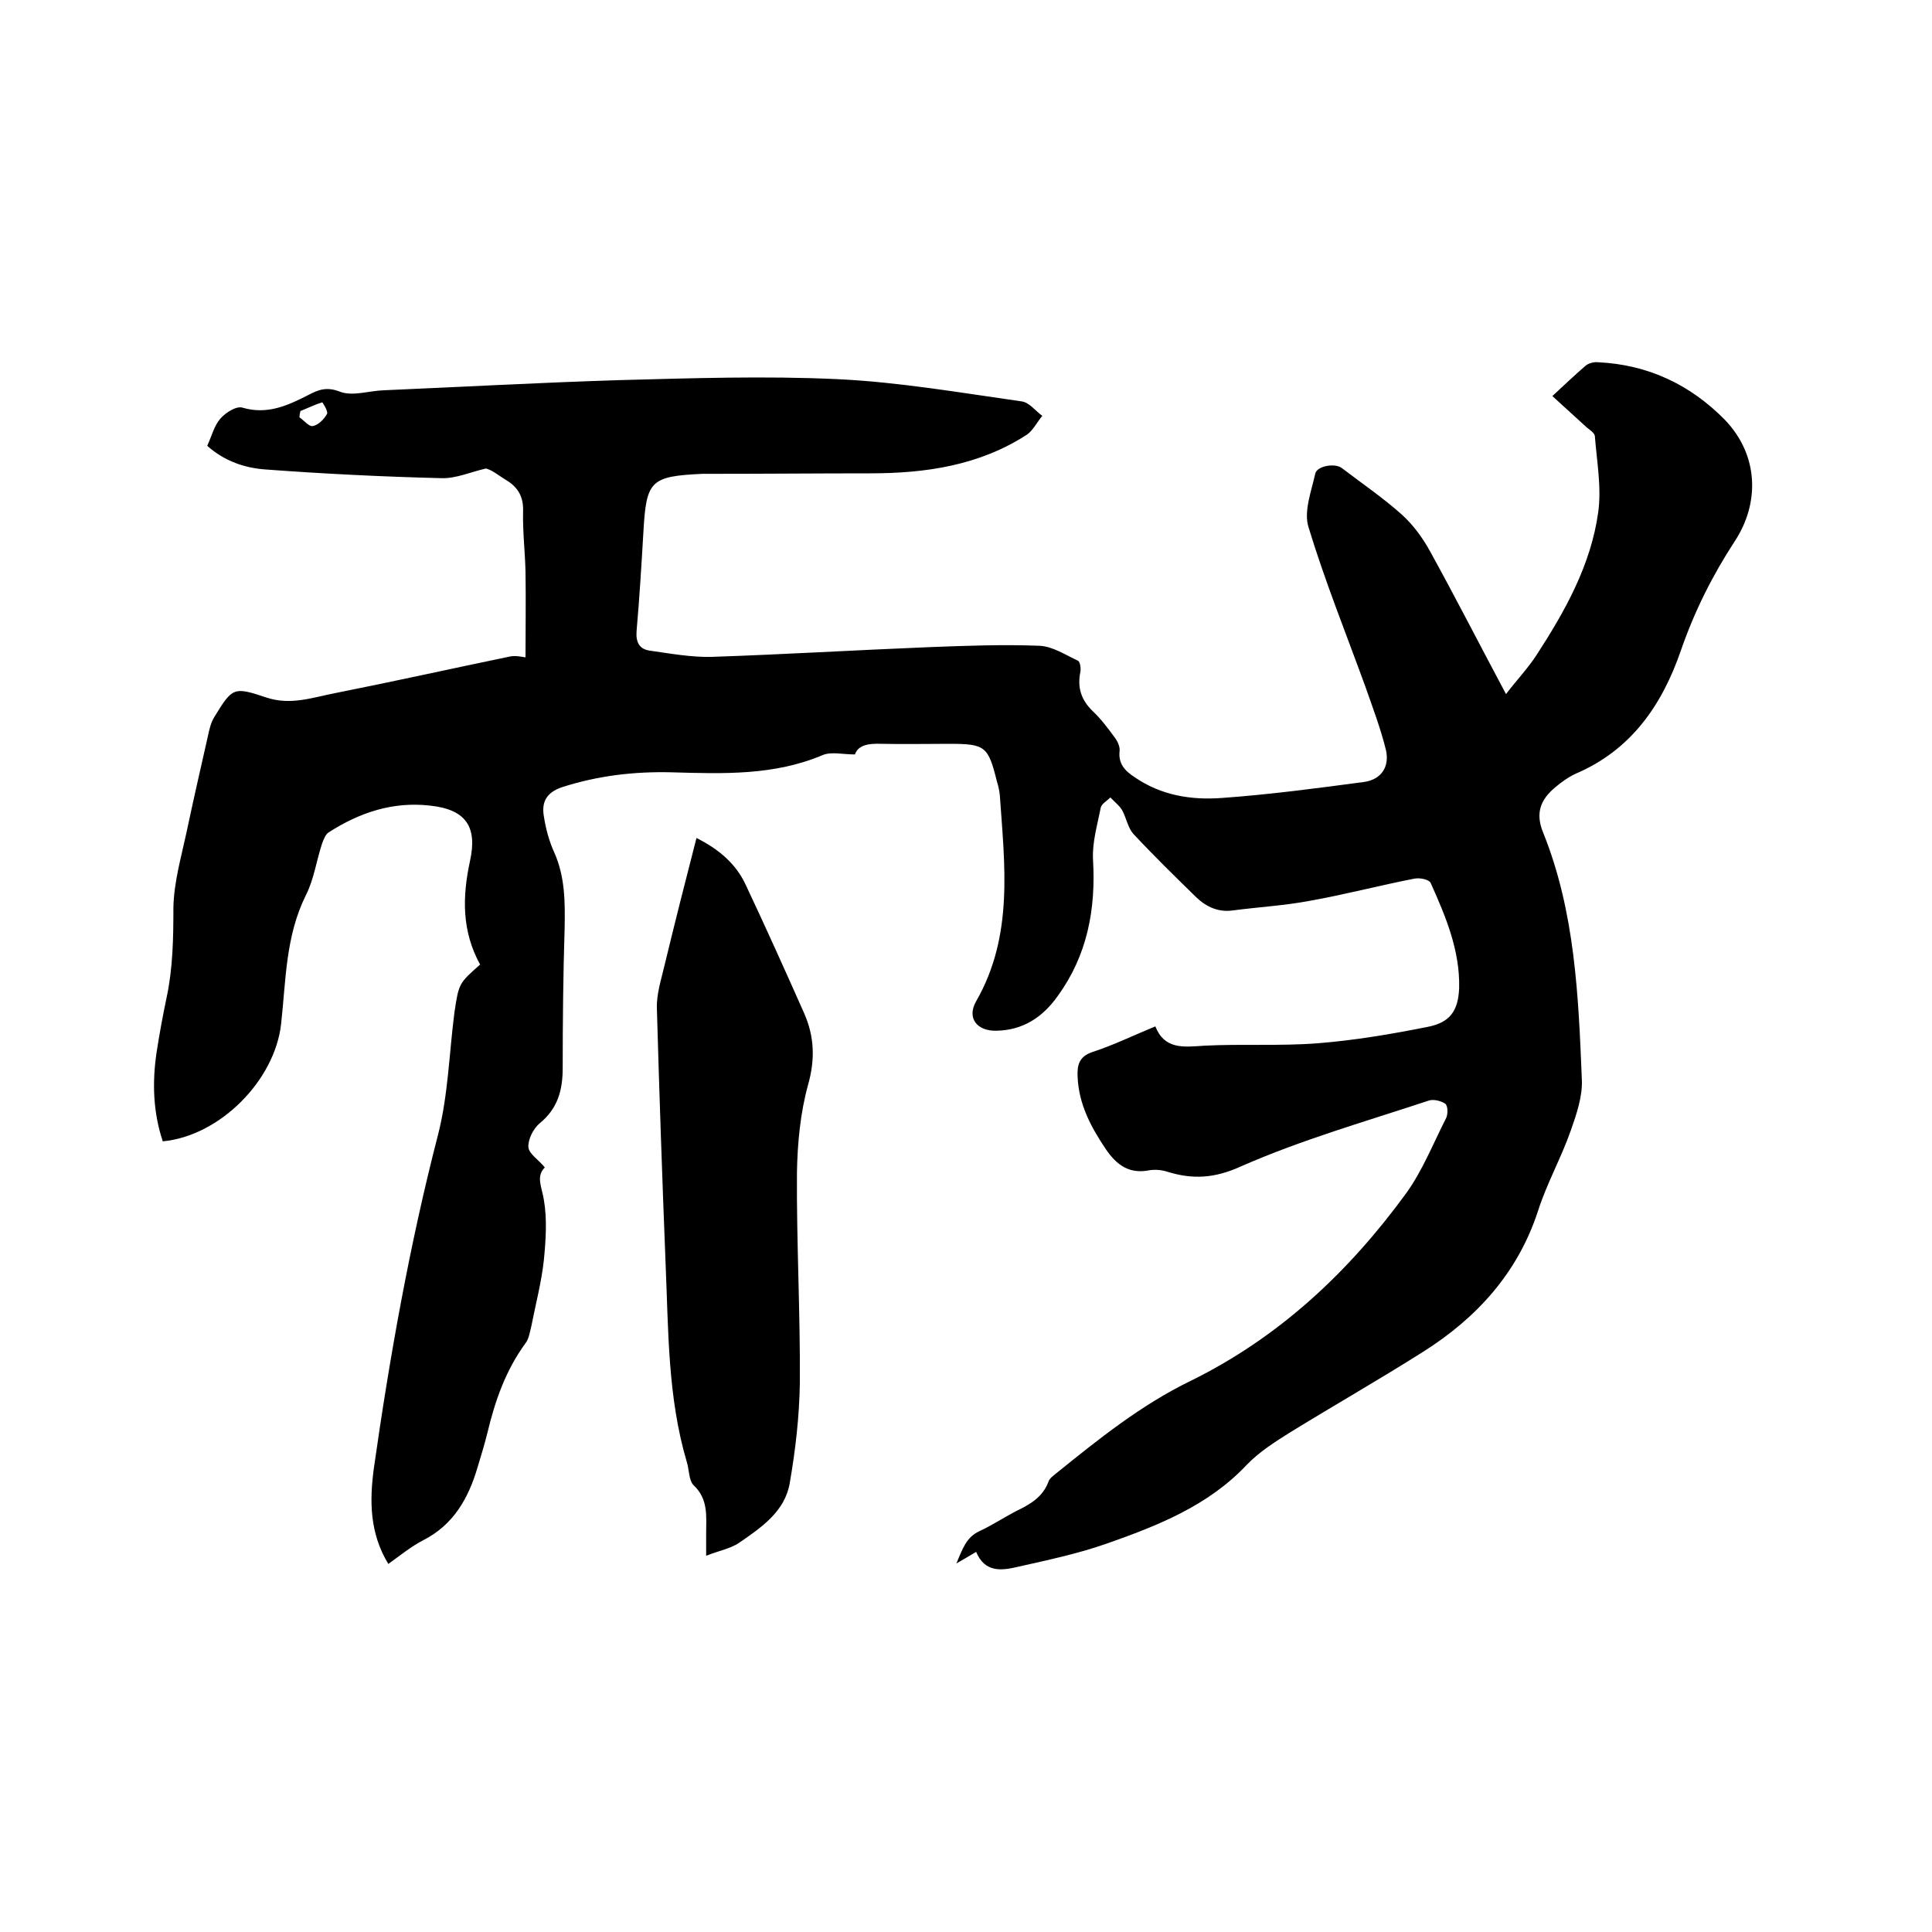
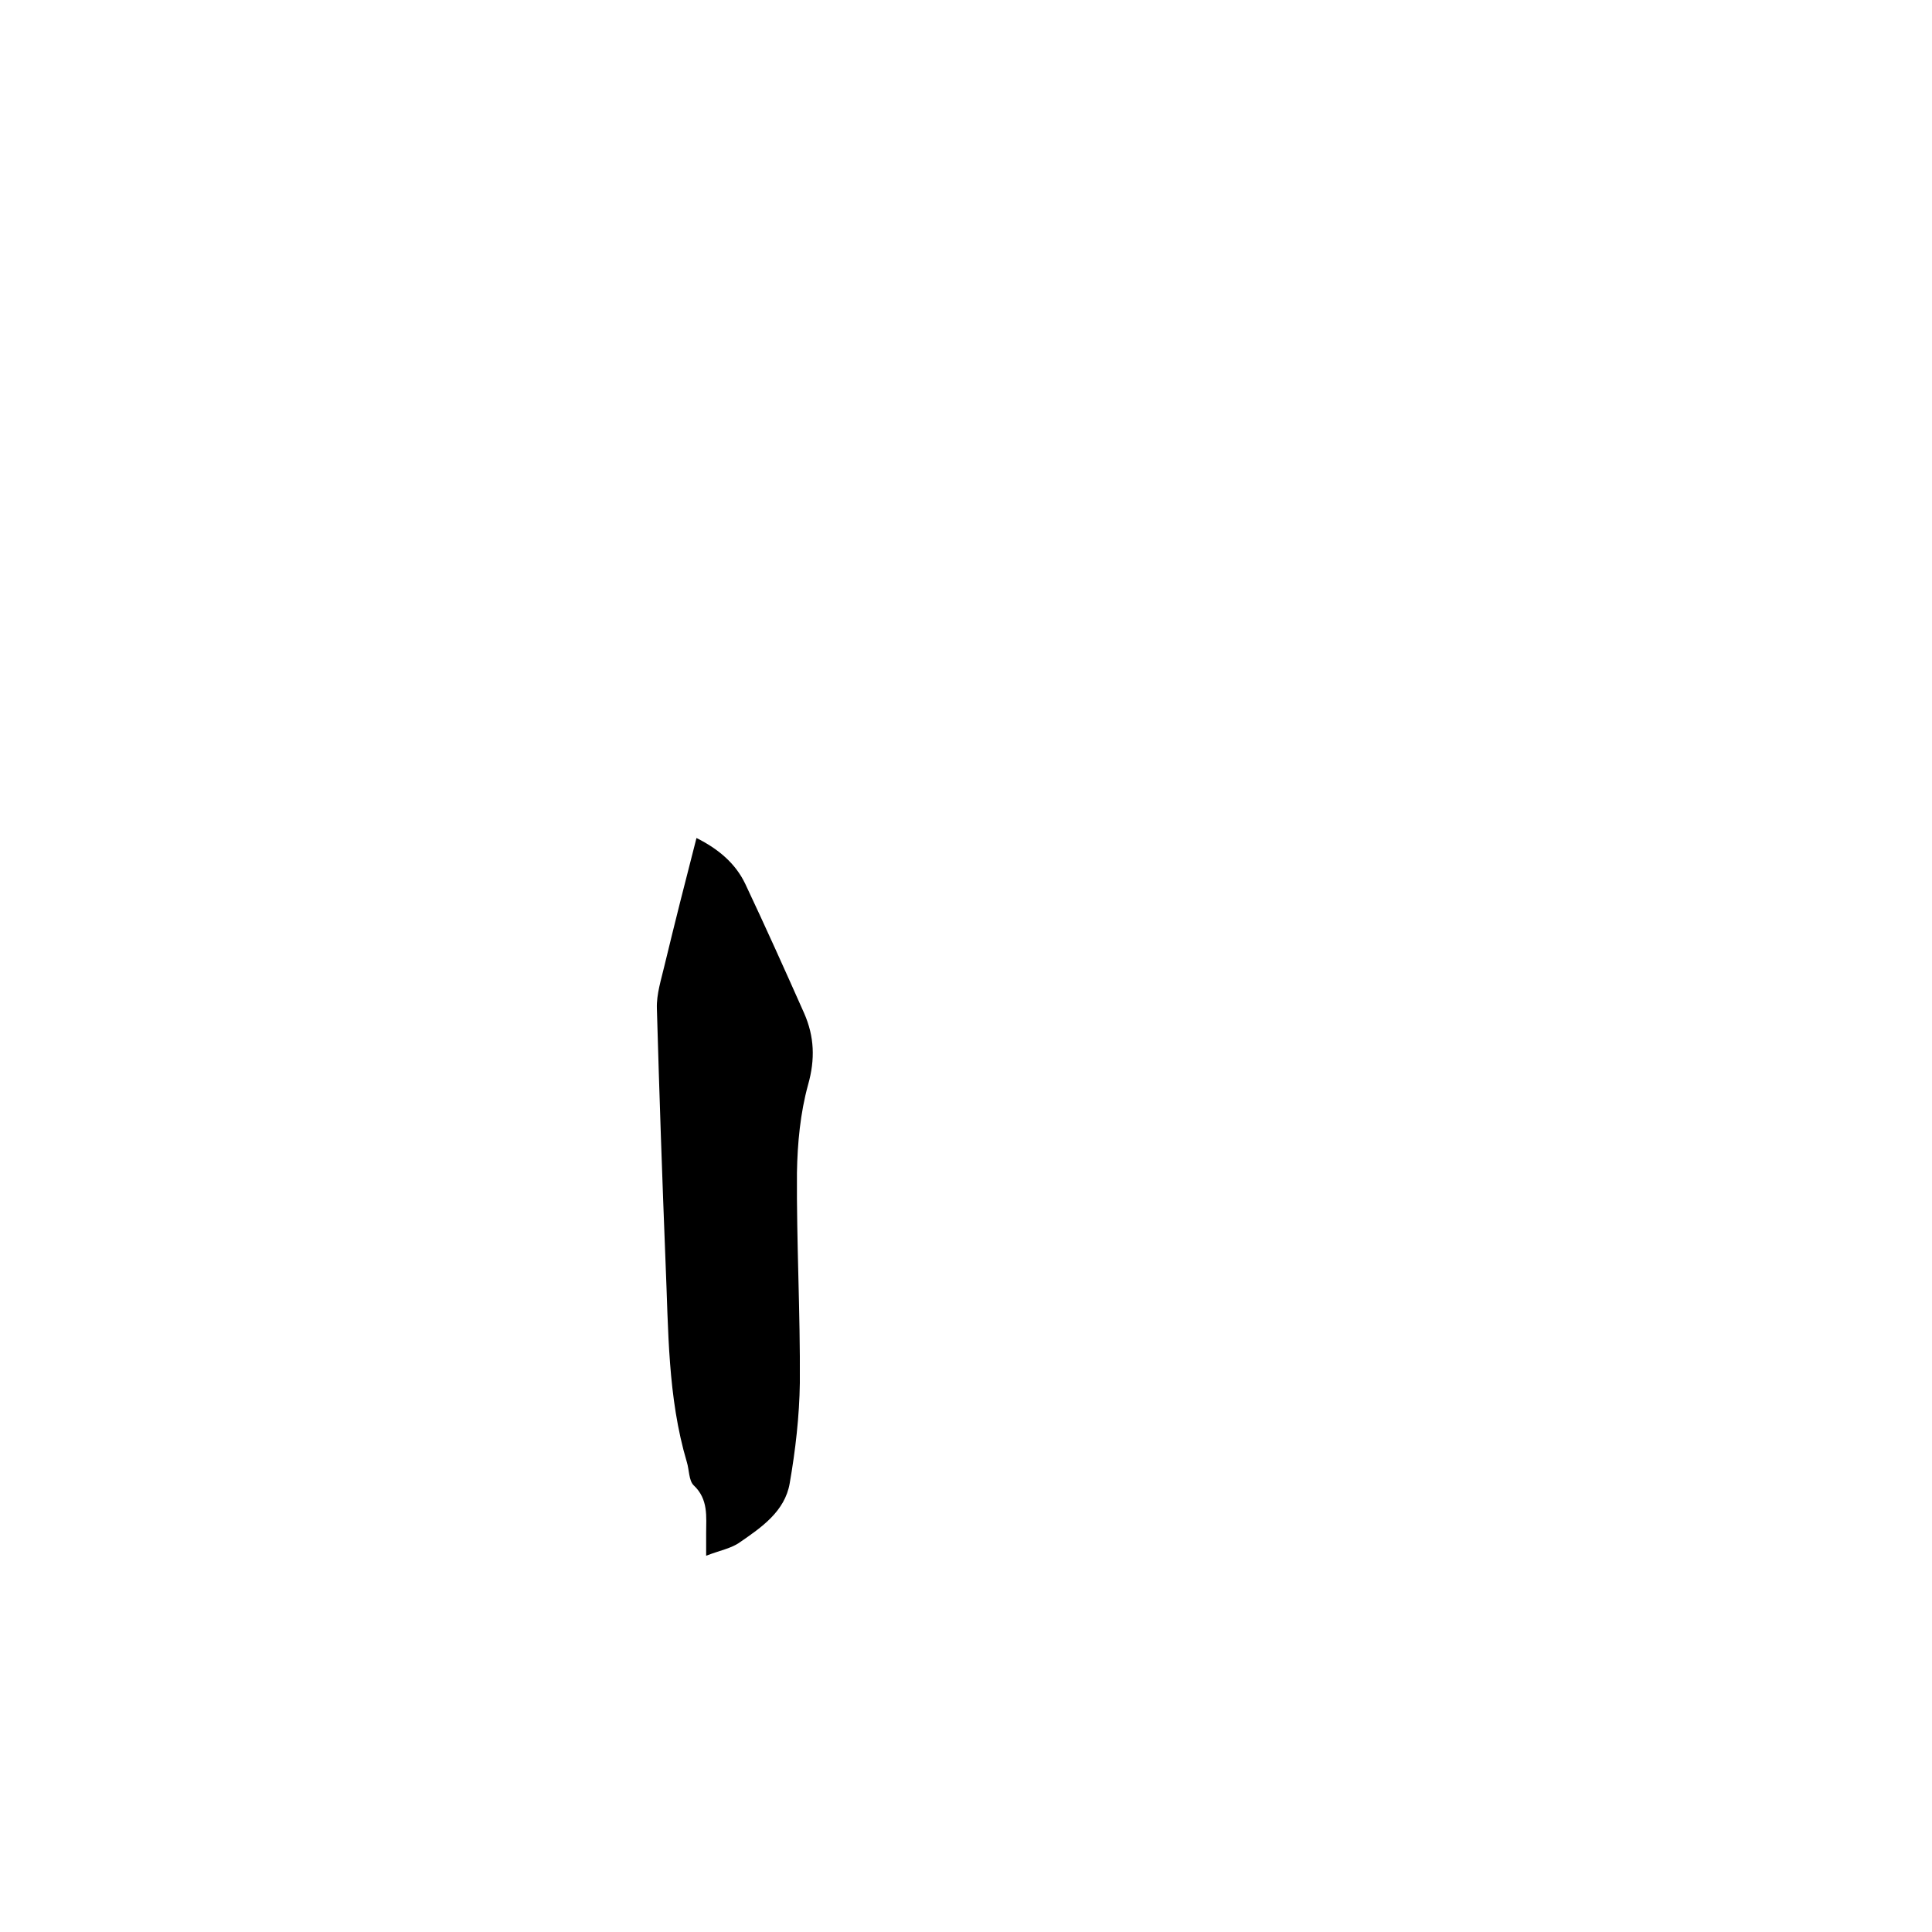
<svg xmlns="http://www.w3.org/2000/svg" enable-background="new 0 0 400 400" viewBox="0 0 400 400">
-   <path d="m99.4 199.7c-3.8-6.9-3.7-14-2.1-21.4 1.6-7.2-.9-10.7-8.2-11.5-7.7-.9-14.6 1.4-21 5.5-.7.4-1.1 1.5-1.4 2.3-1.2 3.6-1.7 7.5-3.4 10.8-4.2 8.5-4.1 17.6-5.1 26.6-1.3 11.7-12.7 23.2-24.5 24.3-2-6-2.2-12.1-1.3-18.3.6-3.9 1.3-7.7 2.1-11.5 1.3-6.1 1.4-12.3 1.4-18.6.1-5.2 1.6-10.4 2.7-15.5 1.4-6.6 2.9-13.2 4.4-19.8.3-1.4.6-2.9 1.4-4.2 3.7-6 3.9-6.3 10.7-4 5.1 1.7 9.6 0 14.3-.9 12.1-2.4 24.2-5.1 36.3-7.6 1.1-.2 2.4.1 3.1.2 0-5.6.1-11.7 0-17.8-.1-4.1-.6-8.3-.5-12.4.1-3-1-5-3.5-6.5-1.5-.9-2.9-2.1-4.2-2.4-3.1.7-6.2 2.1-9.2 2-12.1-.3-24.3-.9-36.4-1.8-4.3-.3-8.5-1.7-12.1-4.9.9-1.9 1.4-4.1 2.7-5.6 1.1-1.3 3.4-2.7 4.6-2.3 5.1 1.5 9.3-.4 13.6-2.6 2.1-1.1 3.8-1.8 6.6-.7 2.6 1 6-.2 9.1-.3 16.3-.7 32.5-1.6 48.8-2.1 15-.4 30.1-.9 45.1-.2 12.7.6 25.4 2.8 38.1 4.6 1.6.2 2.9 2 4.3 3-1.1 1.3-1.9 3-3.2 3.9-9.9 6.4-21 8-32.5 8-10.8 0-21.6.1-32.4.1-.7 0-1.5 0-2.2 0-10.9.5-11.7 1.4-12.3 12.2-.4 6.8-.8 13.5-1.4 20.3-.2 2.4.6 3.8 2.7 4.1 4.2.6 8.6 1.4 12.8 1.3 14.9-.5 29.8-1.4 44.7-2 7.7-.3 15.5-.6 23.2-.3 2.7.1 5.4 1.9 8 3.1.4.2.6 1.5.5 2.2-.7 3.3.1 5.9 2.6 8.3 1.7 1.6 3.1 3.5 4.5 5.4.6.8 1.1 1.9 1 2.8-.3 2.6 1.1 4.1 3.1 5.4 5.5 3.8 11.8 4.8 18.2 4.3 9.8-.7 19.5-2 29.3-3.3 3.6-.5 5.4-3.2 4.5-6.8-1.1-4.4-2.7-8.6-4.2-12.9-4-11-8.4-21.9-11.8-33.1-1-3.2.6-7.4 1.4-11 .3-1.6 4-2.3 5.5-1.2 4.2 3.2 8.6 6.2 12.5 9.7 2.3 2.1 4.2 4.7 5.7 7.4 5.3 9.6 10.3 19.4 15.8 29.7 2.3-3 4.6-5.4 6.4-8.2 5.9-9.1 11.2-18.6 12.7-29.5.7-5.1-.3-10.5-.7-15.7-.1-.8-1.3-1.4-2-2.1-2.2-2-4.4-4-6.8-6.2 2.7-2.5 4.8-4.5 6.9-6.3.6-.5 1.7-.8 2.6-.7 10.3.5 19 4.6 26.2 11.9 7.1 7.4 7.2 17.3 2.1 25.1-4.7 7.2-8.4 14.6-11.2 22.7-3.9 11.3-10.3 20.6-21.8 25.5-1.5.7-2.9 1.7-4.2 2.8-3 2.5-4.2 5.3-2.5 9.4 6.6 16.4 7.3 33.8 8 51 .2 3.5-1.1 7.3-2.3 10.7-2 5.7-5 11-6.8 16.7-4.2 12.8-12.7 22.1-23.8 29.1-9 5.7-18.3 11-27.4 16.6-3.2 2-6.5 4.1-9.1 6.8-8 8.5-18.5 12.6-29 16.3-6 2.1-12.2 3.4-18.4 4.8-3.4.8-6.8 1.2-8.6-3.1-1.3.8-2.4 1.4-4.1 2.4 1.3-3 2-5.4 4.8-6.7 2.6-1.2 5-2.8 7.5-4.1 2.9-1.4 5.6-2.9 6.8-6.2.2-.6.9-1.1 1.5-1.6 8.8-7.1 17.6-14.2 27.9-19.2 18.3-9 32.7-22.5 44.6-38.8 3.4-4.7 5.6-10.3 8.3-15.6.4-.8.4-2.6-.2-3-.9-.6-2.5-1-3.5-.6-13 4.3-26.3 8.1-38.8 13.6-5.5 2.5-10 2.7-15.2 1.1-1.2-.4-2.6-.5-3.8-.3-4.1.8-6.7-1.1-8.9-4.3-3.1-4.6-5.7-9.4-5.9-15.2-.1-2.4.4-4.1 3.1-5 4.3-1.4 8.4-3.4 13-5.3 1.9 4.8 5.8 4.3 10.1 4 7.8-.4 15.7.1 23.5-.5 7.6-.6 15.3-1.9 22.8-3.4 4.6-.9 6.3-3.3 6.5-8 .2-7.8-2.8-14.9-5.9-21.8-.3-.7-2.2-1.1-3.3-.9-7.2 1.4-14.4 3.3-21.7 4.6-5.3 1-10.7 1.3-16 2-2.9.4-5.4-.7-7.5-2.7-4.4-4.3-8.8-8.6-13-13.1-1.2-1.3-1.5-3.4-2.4-5-.6-1-1.6-1.7-2.4-2.6-.7.7-1.8 1.3-2 2.1-.7 3.6-1.8 7.2-1.6 10.8.6 10.3-1.2 19.8-7.3 28.2-3.1 4.4-7.2 7.1-12.7 7.2-4 .1-6.2-2.6-4.2-6.1 7.8-13.6 5.9-28.2 4.9-42.7-.1-.9-.3-1.9-.6-2.8-1.8-7.3-2.4-7.8-9.9-7.8-4.7 0-9.3.1-14 0-2.6-.1-4.8.2-5.5 2.2-2.5 0-4.8-.6-6.6.1-10.1 4.3-20.7 3.9-31.3 3.6-7.8-.2-15.4.7-22.8 3.1-3.2 1.1-4.2 3.1-3.7 6 .4 2.6 1.1 5.2 2.2 7.6 2.2 5 2.2 10.2 2.1 15.6-.3 9.6-.4 19.3-.4 28.9 0 4.6-1 8.4-4.8 11.5-1.3 1.1-2.4 3.3-2.3 4.9.1 1.4 2.1 2.6 3.4 4.2-1.9 1.9-.6 4.1-.2 6.7.7 4 .4 8.4 0 12.5-.5 4.6-1.7 9.1-2.6 13.7-.3 1.2-.5 2.6-1.2 3.5-4.1 5.6-6.3 11.9-7.9 18.6-.6 2.4-1.3 4.7-2 7-1.9 6.5-5 12-11.3 15.2-2.5 1.3-4.7 3.1-7.2 4.9-3.9-6.4-3.9-13.1-3-19.8 3.3-23.2 7.4-46.3 13.3-69.1 2.1-8.2 2.3-17 3.4-25.4.9-5.9.9-5.9 5.3-9.8zm-37.2-114.6c-.1.4-.2.9-.2 1.3 1 .7 2 2 2.8 1.8 1.1-.2 2.3-1.4 2.9-2.5.3-.5-.9-2.4-1-2.4-1.6.5-3 1.2-4.5 1.8z" />
  <path d="m144.2 173.5c4.6 2.3 8.1 5.3 10.1 9.5 4.2 8.9 8.2 17.8 12.2 26.8 2.1 4.8 2.3 9.5.8 14.8-1.6 5.8-2.2 12.1-2.3 18.2-.1 14.5.7 29 .6 43.5-.1 6.9-.9 13.9-2.1 20.8-1 5.8-5.8 9.1-10.3 12.2-1.8 1.3-4.2 1.7-7 2.8 0-1.9 0-3.2 0-4.6 0-3.5.5-7.1-2.6-10-1-1-.9-3.2-1.4-4.8-4-13.5-3.8-27.4-4.4-41.2-.7-17.6-1.3-35.1-1.8-52.7-.1-3 .9-6 1.6-9 2.1-8.7 4.3-17.4 6.6-26.3z" />
</svg>